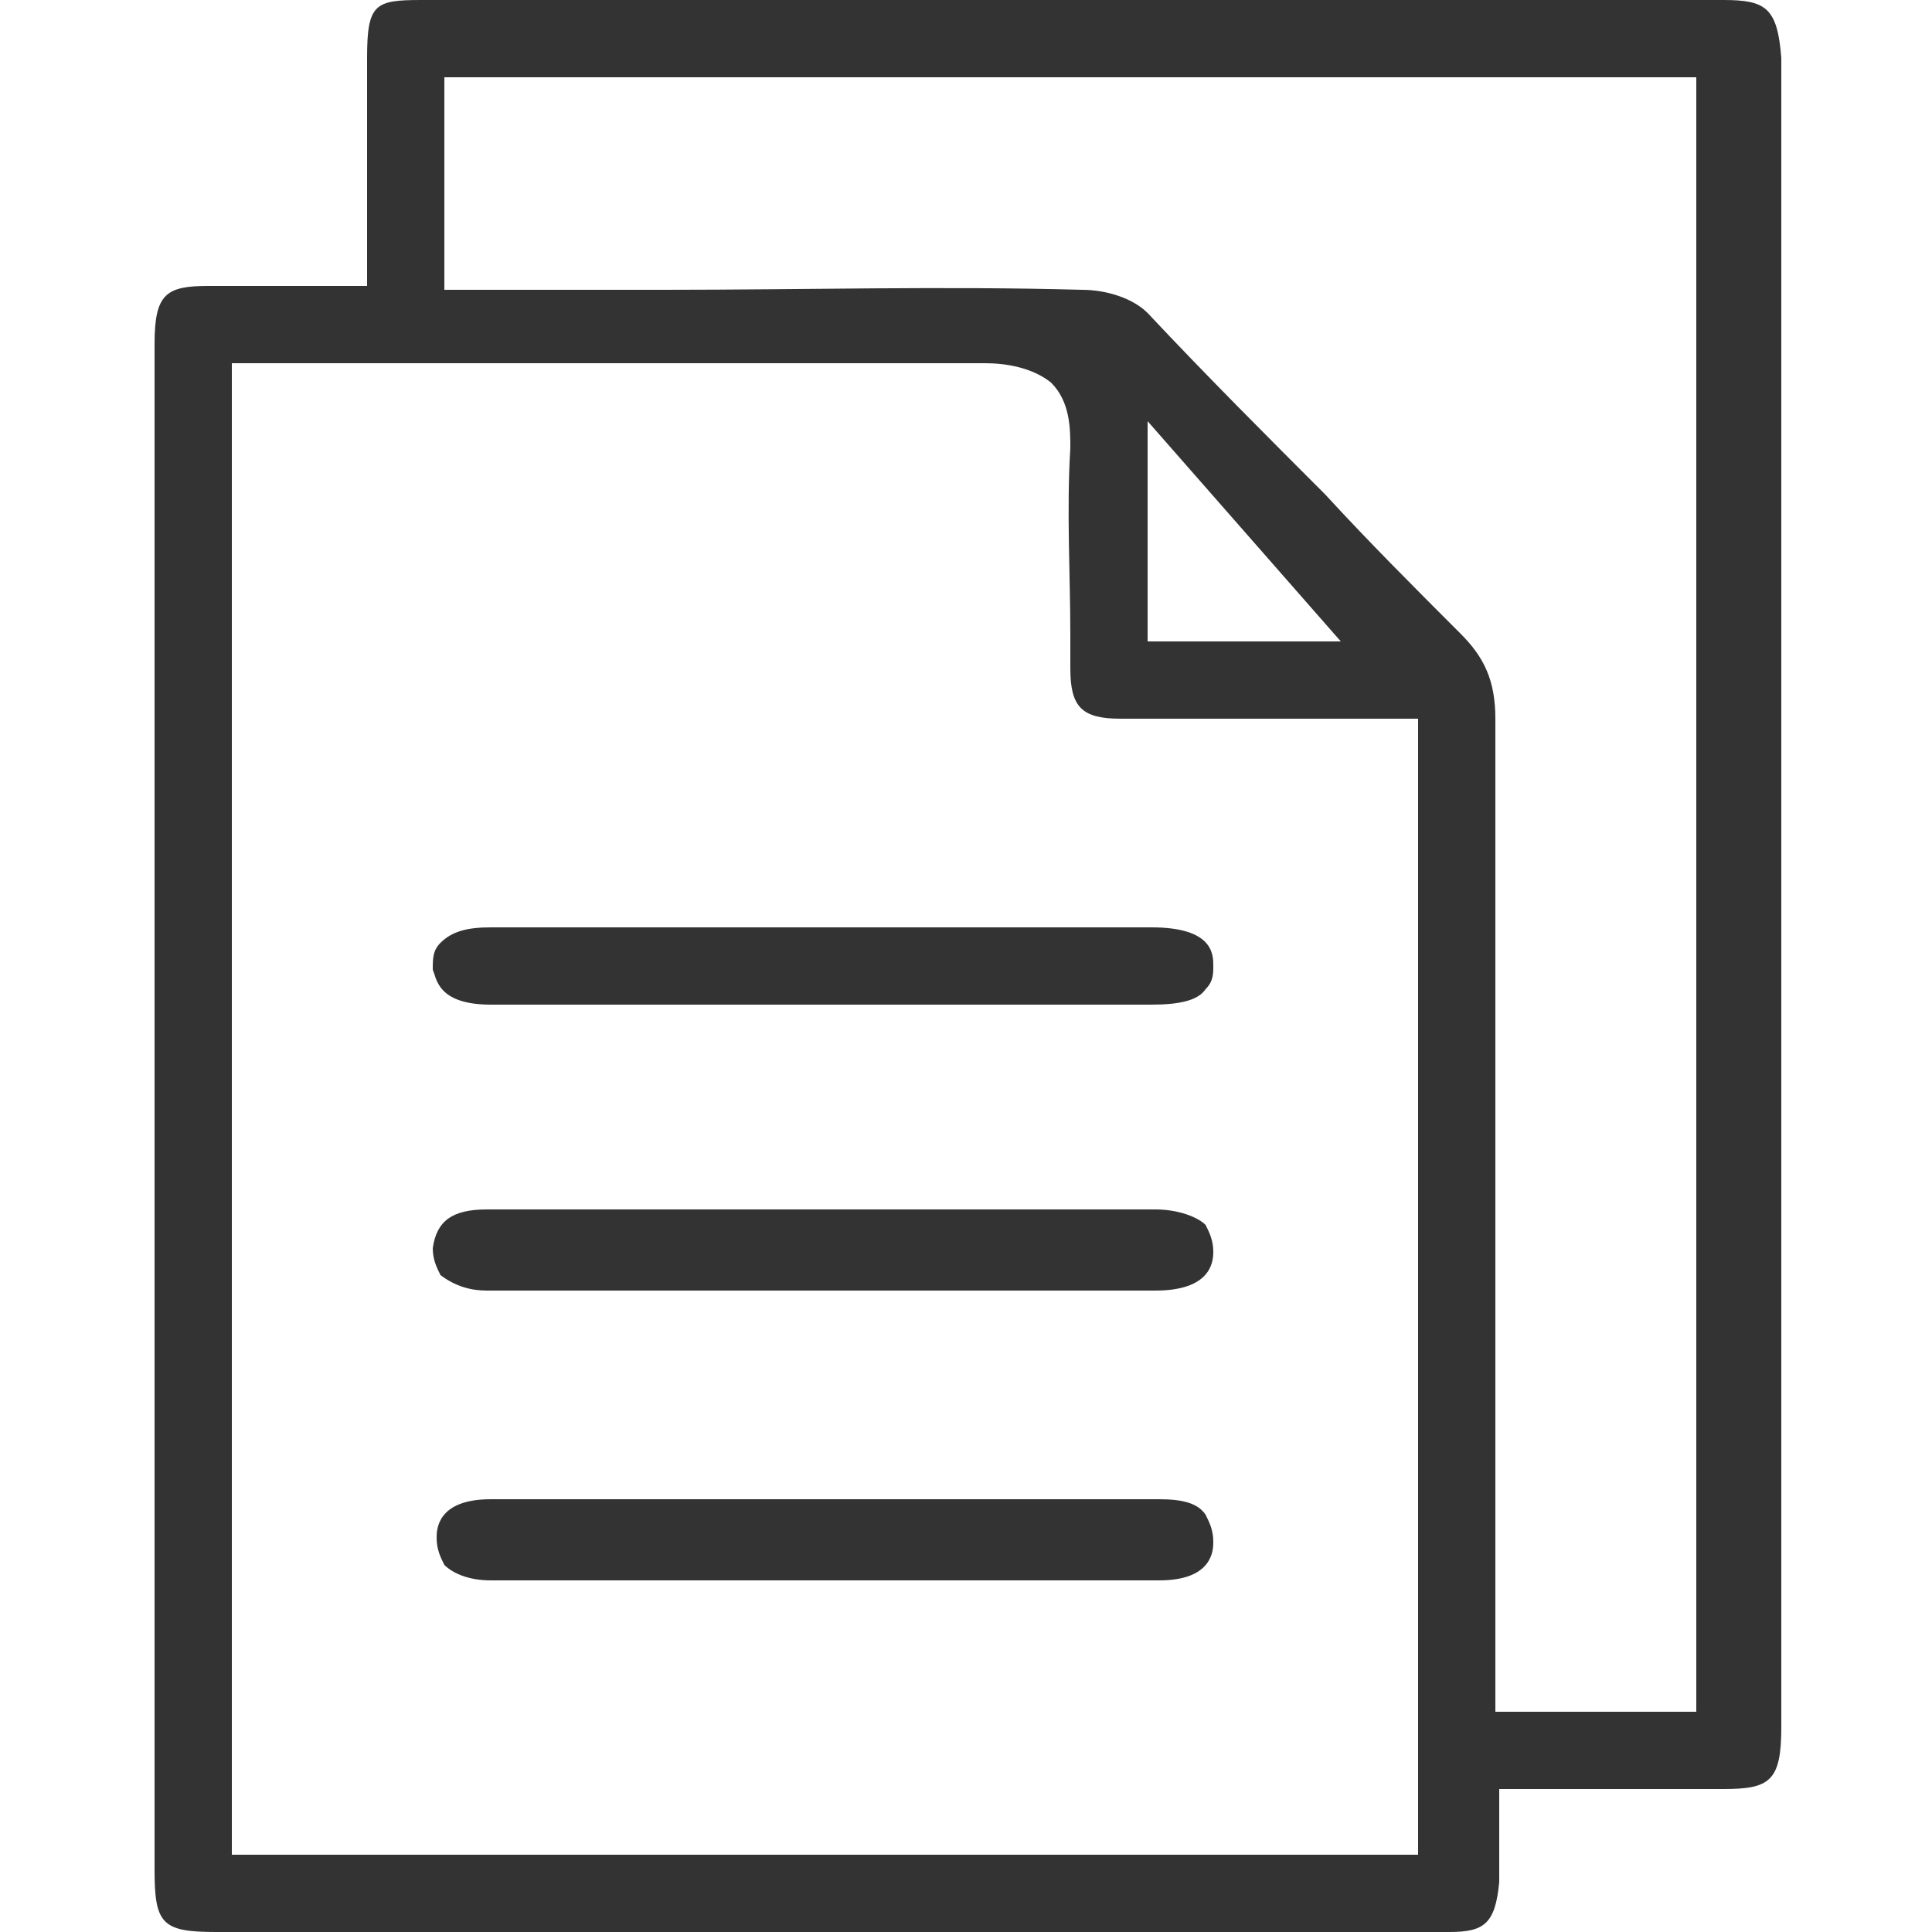
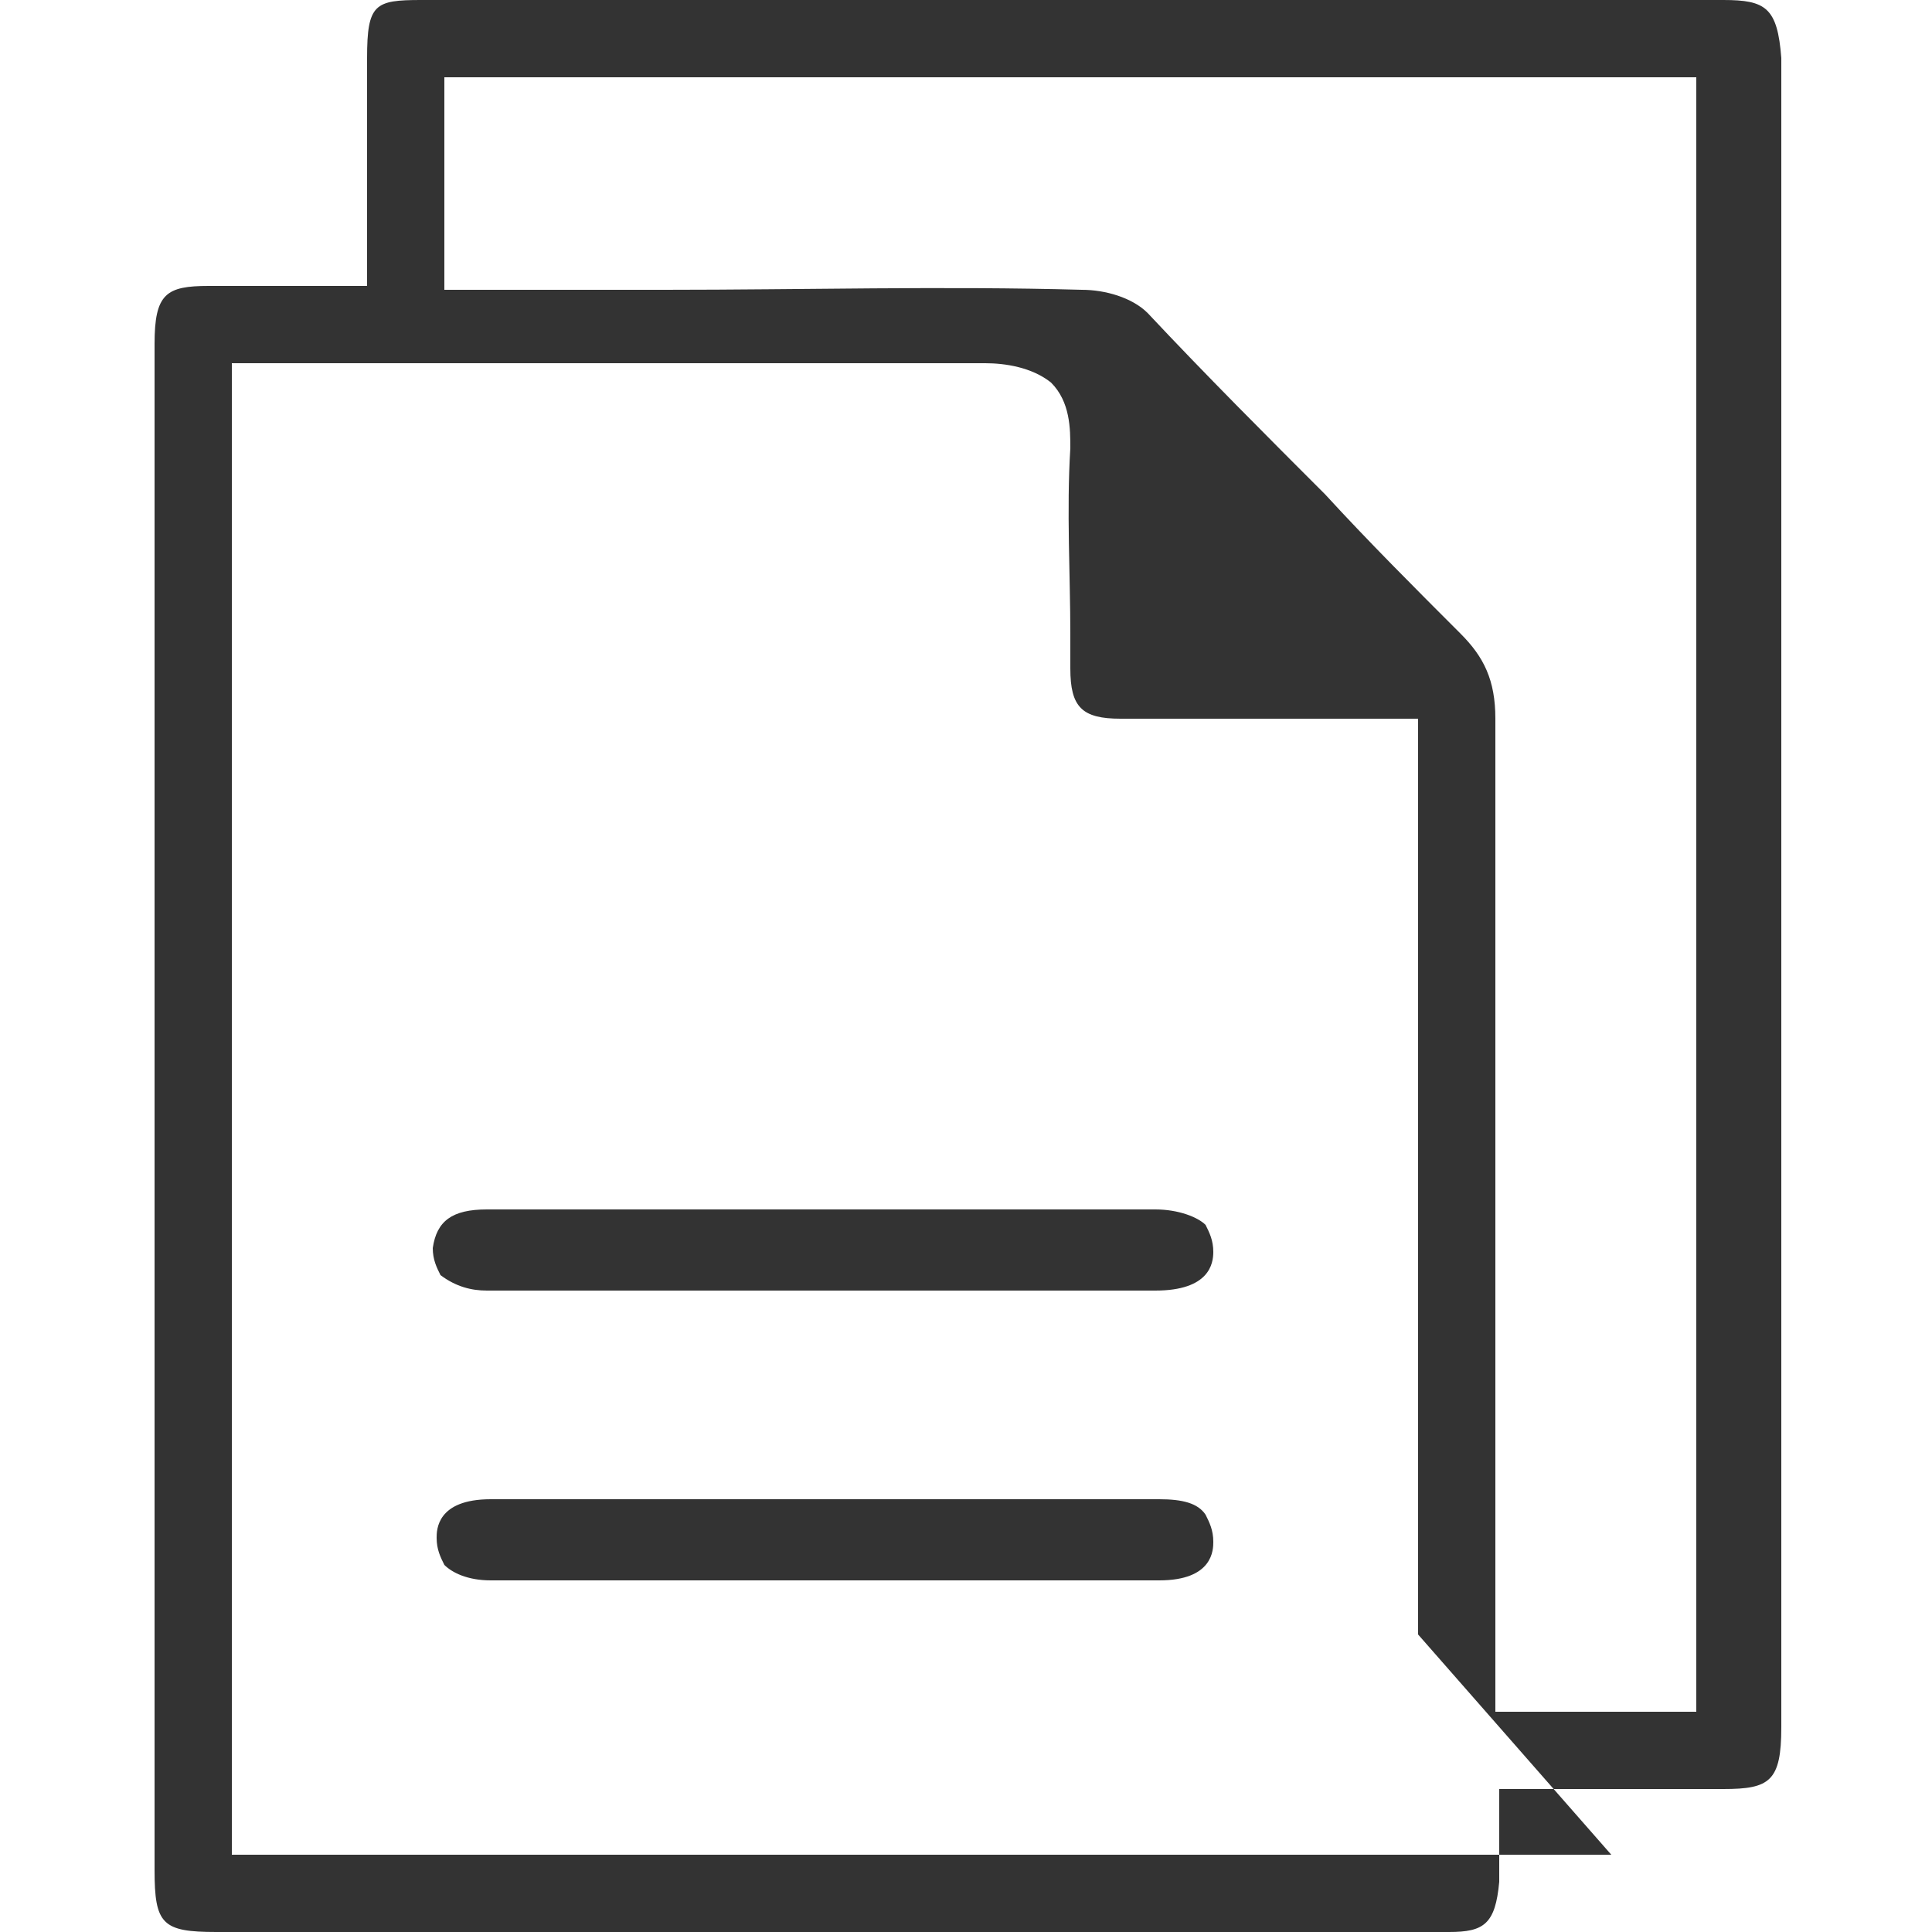
<svg xmlns="http://www.w3.org/2000/svg" version="1.1" id="Layer_1" x="0px" y="0px" viewBox="0 0 50 50" style="enable-background:new 0 0 50 50;" xml:space="preserve">
  <style type="text/css">
	.st0{fill:#333333;}
</style>
  <g>
-     <path class="st0" d="M44.6,0C33.4,0,22.1,0,10.9,0C9.7,0,9.5,0.1,9.5,1.5c0,1.1,0,2.2,0,3.4l0,2.5l-2,0c-0.3,0-0.6,0-1,0   c-0.4,0-0.8,0-1.1,0C4.3,7.4,4,7.6,4,8.9c0,13.2,0,26.4,0,39.5C4,49.8,4.2,50,5.6,50l20.6,0c3.8,0,7.5,0,11.3,0   c0.9,0,1.2-0.2,1.3-1.3c0-0.3,0-0.6,0-1l0-1.4l2.4,0c1.2,0,2.3,0,3.4,0c1.2,0,1.5-0.2,1.5-1.6c0-14.4,0-28.8,0-43.2   C46,0.2,45.7,0,44.6,0z M36.7,48H6V9.4l6.7,0c4.2,0,8.6,0,12.8,0c0.5,0,1.2,0.1,1.7,0.5c0.5,0.5,0.5,1.2,0.5,1.7   c-0.1,1.6,0,3.3,0,4.8l0,0.9c0,1,0.3,1.3,1.3,1.3c1.6,0,3.2,0,4.8,0l2.9,0V48z M29.7,16.6v-5.7l5,5.7H29.7z M43.9,44.3h-5.2l0-8.1   c0-5.9,0-11.8,0-17.6c0-1-0.3-1.6-0.9-2.2c-1.2-1.2-2.4-2.4-3.5-3.6c-1.5-1.5-3.1-3.1-4.6-4.7c-0.4-0.4-1.1-0.6-1.7-0.6   c-3.6-0.1-7.2,0-10.8,0l-5.7,0V2h32.4V44.3z" />
-     <path class="st0" d="M12.7,26c2,0,4.1,0,6.1,0l11,0c0.7,0,1.2-0.1,1.4-0.4c0.2-0.2,0.2-0.4,0.2-0.6c0-0.3,0-1-1.6-1   c-3.1,0-6.1,0-9.2,0c-2.6,0-5.3,0-7.9,0c-0.6,0-1,0.1-1.3,0.4c-0.2,0.2-0.2,0.4-0.2,0.7C11.3,25.3,11.3,26,12.7,26z" />
+     <path class="st0" d="M44.6,0C33.4,0,22.1,0,10.9,0C9.7,0,9.5,0.1,9.5,1.5c0,1.1,0,2.2,0,3.4l0,2.5l-2,0c-0.3,0-0.6,0-1,0   c-0.4,0-0.8,0-1.1,0C4.3,7.4,4,7.6,4,8.9c0,13.2,0,26.4,0,39.5C4,49.8,4.2,50,5.6,50l20.6,0c3.8,0,7.5,0,11.3,0   c0.9,0,1.2-0.2,1.3-1.3c0-0.3,0-0.6,0-1l0-1.4l2.4,0c1.2,0,2.3,0,3.4,0c1.2,0,1.5-0.2,1.5-1.6c0-14.4,0-28.8,0-43.2   C46,0.2,45.7,0,44.6,0z M36.7,48H6V9.4l6.7,0c4.2,0,8.6,0,12.8,0c0.5,0,1.2,0.1,1.7,0.5c0.5,0.5,0.5,1.2,0.5,1.7   c-0.1,1.6,0,3.3,0,4.8l0,0.9c0,1,0.3,1.3,1.3,1.3c1.6,0,3.2,0,4.8,0l2.9,0V48z v-5.7l5,5.7H29.7z M43.9,44.3h-5.2l0-8.1   c0-5.9,0-11.8,0-17.6c0-1-0.3-1.6-0.9-2.2c-1.2-1.2-2.4-2.4-3.5-3.6c-1.5-1.5-3.1-3.1-4.6-4.7c-0.4-0.4-1.1-0.6-1.7-0.6   c-3.6-0.1-7.2,0-10.8,0l-5.7,0V2h32.4V44.3z" />
    <path class="st0" d="M12.6,33.4c5.8,0,11.5,0,17.3,0c1.4,0,1.5-0.7,1.5-1c0-0.3-0.1-0.5-0.2-0.7c-0.2-0.2-0.7-0.4-1.3-0.4   c-2.1,0-4.2,0-6.3,0l-2.3,0l-2.5,0c-0.8,0-1.7,0-2.5,0c-1.2,0-2.5,0-3.7,0c-0.9,0-1.3,0.3-1.4,1c0,0.3,0.1,0.5,0.2,0.7   C11.8,33.3,12.2,33.4,12.6,33.4z" />
    <path class="st0" d="M30,38.8c-5.8,0-11.5,0-17.3,0c-1.4,0-1.4,0.8-1.4,1c0,0.3,0.1,0.5,0.2,0.7c0.2,0.2,0.6,0.4,1.2,0.4   c2,0,4.1,0,6.1,0l3.3,0v0l1.8,0c2,0,4.1,0,6.1,0c1.4,0,1.4-0.8,1.4-1c0-0.3-0.1-0.5-0.2-0.7C31,38.9,30.6,38.8,30,38.8z" />
  </g>
</svg>